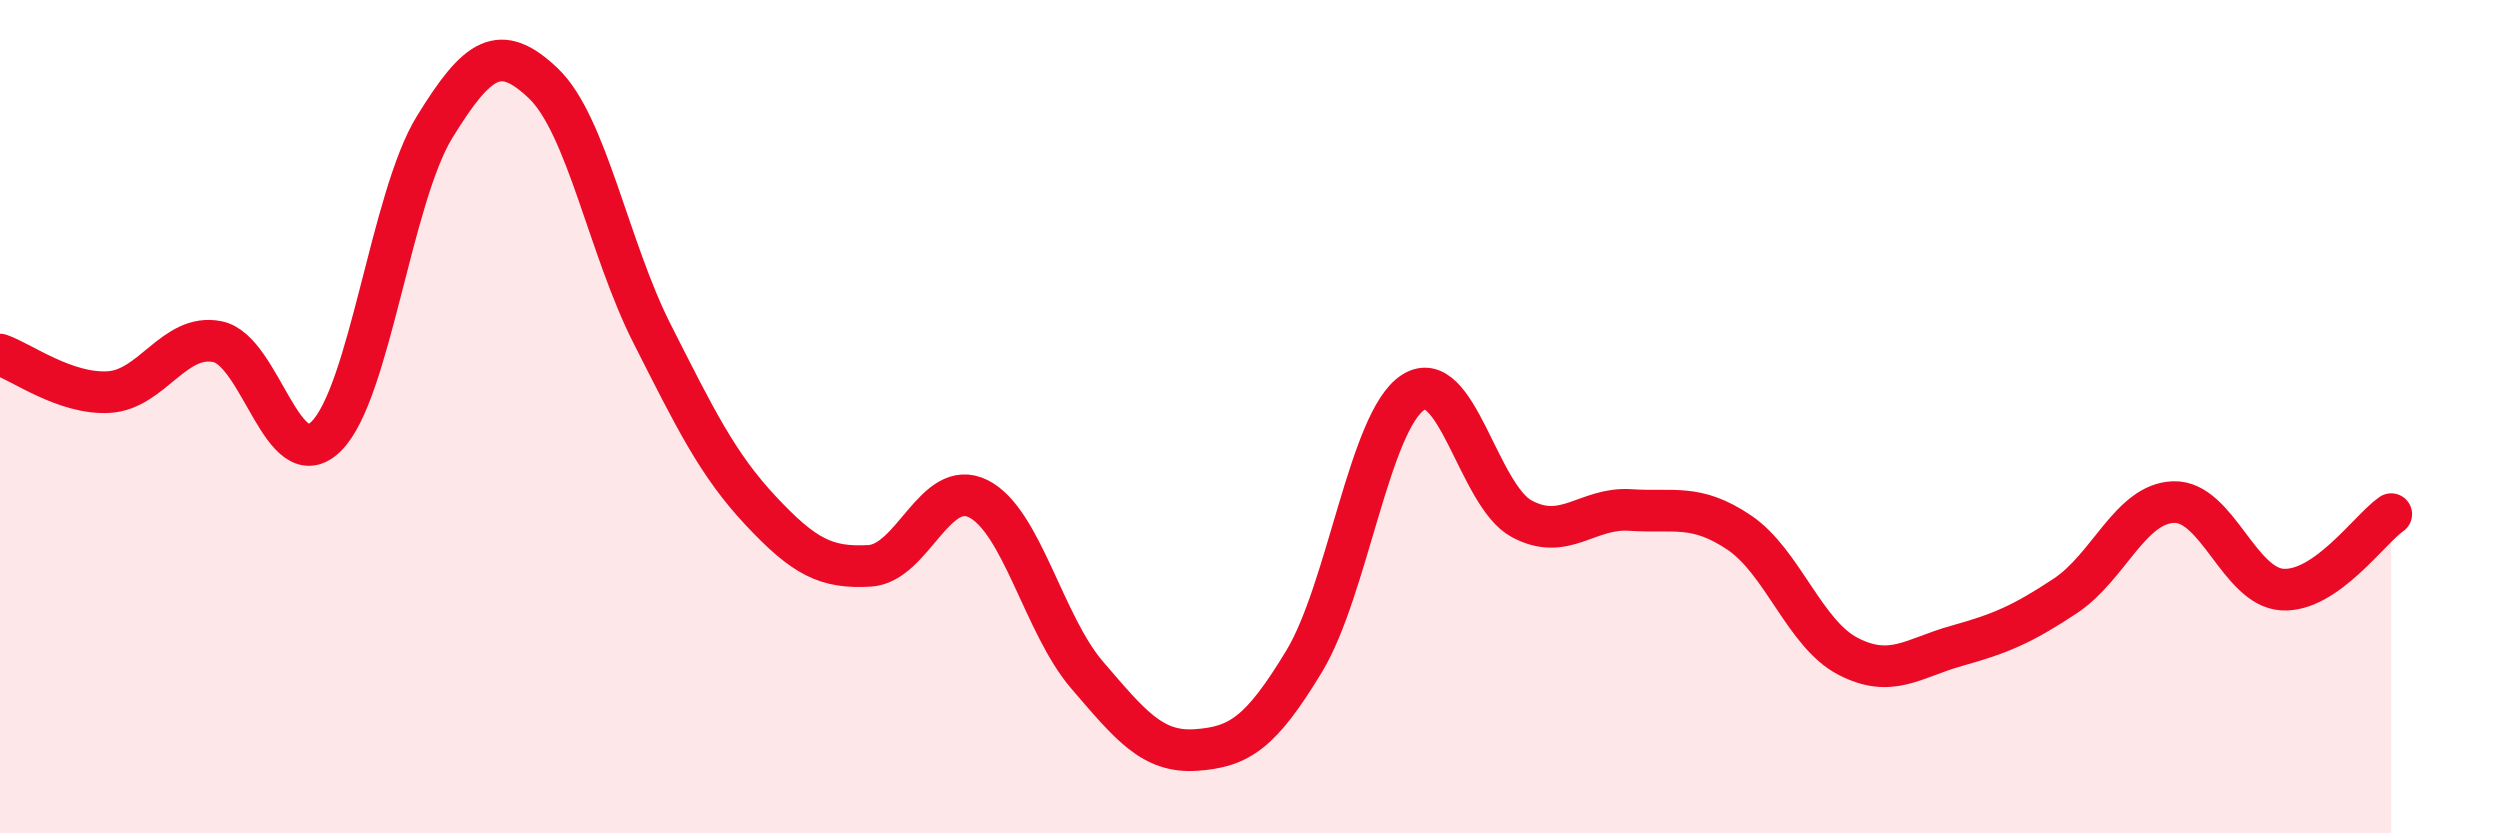
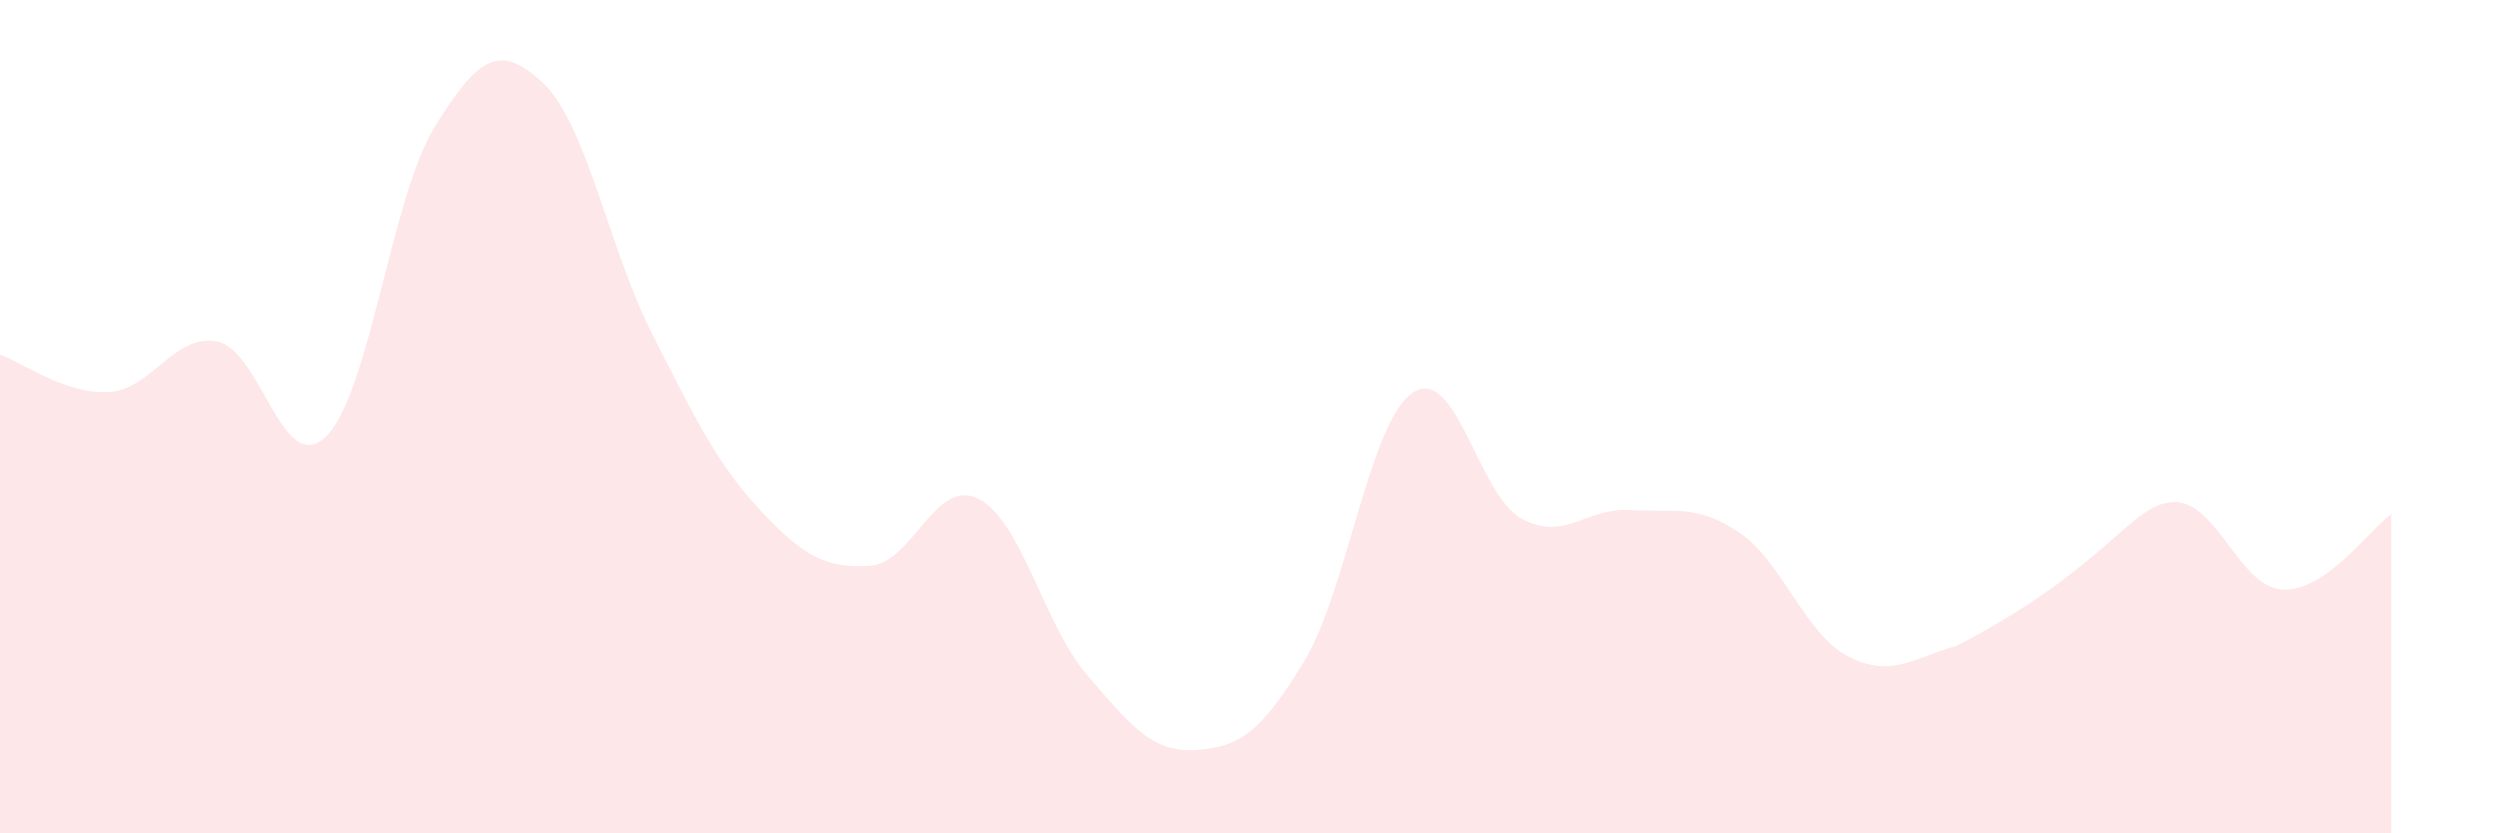
<svg xmlns="http://www.w3.org/2000/svg" width="60" height="20" viewBox="0 0 60 20">
-   <path d="M 0,8.51 C 0.52,8.69 1.57,9.47 2.61,9.41 C 3.65,9.35 4.18,7.99 5.22,8.2 C 6.26,8.41 6.79,11.5 7.83,10.47 C 8.87,9.44 9.39,4.74 10.43,3.05 C 11.47,1.36 12,1.01 13.04,2 C 14.08,2.99 14.61,5.96 15.65,8.01 C 16.69,10.06 17.22,11.15 18.26,12.26 C 19.3,13.37 19.83,13.64 20.87,13.58 C 21.91,13.52 22.44,11.45 23.48,11.97 C 24.52,12.49 25.05,14.99 26.09,16.2 C 27.13,17.41 27.66,18.07 28.7,18 C 29.74,17.93 30.26,17.59 31.3,15.87 C 32.34,14.15 32.87,10.1 33.91,9.42 C 34.95,8.74 35.48,11.89 36.52,12.45 C 37.56,13.01 38.09,12.17 39.13,12.24 C 40.17,12.31 40.7,12.08 41.74,12.78 C 42.78,13.48 43.31,15.21 44.35,15.75 C 45.39,16.29 45.92,15.79 46.96,15.5 C 48,15.21 48.53,14.99 49.57,14.3 C 50.61,13.61 51.13,12.08 52.17,12.05 C 53.21,12.02 53.74,14.09 54.78,14.15 C 55.82,14.21 56.87,12.7 57.39,12.34L57.39 20L0 20Z" fill="#EB0A25" opacity="0.1" stroke-linecap="round" stroke-linejoin="round" />
-   <path d="M 0,8.51 C 0.52,8.69 1.57,9.47 2.61,9.41 C 3.65,9.35 4.18,7.99 5.22,8.2 C 6.26,8.41 6.79,11.5 7.83,10.47 C 8.87,9.44 9.39,4.74 10.43,3.05 C 11.47,1.36 12,1.01 13.04,2 C 14.08,2.99 14.61,5.96 15.65,8.01 C 16.69,10.06 17.22,11.15 18.26,12.26 C 19.3,13.37 19.83,13.64 20.87,13.58 C 21.91,13.52 22.44,11.45 23.48,11.97 C 24.52,12.49 25.05,14.99 26.09,16.2 C 27.13,17.41 27.66,18.07 28.7,18 C 29.74,17.93 30.26,17.59 31.3,15.87 C 32.34,14.15 32.87,10.1 33.91,9.42 C 34.95,8.74 35.48,11.89 36.52,12.45 C 37.56,13.01 38.09,12.17 39.13,12.24 C 40.17,12.31 40.7,12.08 41.74,12.78 C 42.78,13.48 43.31,15.21 44.35,15.75 C 45.39,16.29 45.92,15.79 46.96,15.5 C 48,15.21 48.53,14.99 49.57,14.3 C 50.61,13.61 51.13,12.08 52.17,12.05 C 53.21,12.02 53.74,14.09 54.78,14.15 C 55.82,14.21 56.87,12.7 57.39,12.34" stroke="#EB0A25" stroke-width="1" fill="none" stroke-linecap="round" stroke-linejoin="round" />
+   <path d="M 0,8.51 C 0.52,8.69 1.57,9.47 2.61,9.41 C 3.65,9.35 4.18,7.99 5.22,8.2 C 6.26,8.41 6.79,11.5 7.83,10.47 C 8.87,9.44 9.39,4.74 10.43,3.05 C 11.47,1.36 12,1.01 13.04,2 C 14.08,2.99 14.61,5.96 15.65,8.01 C 16.69,10.06 17.22,11.15 18.26,12.26 C 19.3,13.37 19.83,13.64 20.87,13.58 C 21.91,13.52 22.44,11.45 23.48,11.97 C 24.52,12.49 25.05,14.99 26.09,16.2 C 27.13,17.41 27.66,18.07 28.7,18 C 29.74,17.93 30.26,17.59 31.3,15.87 C 32.34,14.15 32.87,10.1 33.91,9.42 C 34.95,8.74 35.48,11.89 36.52,12.45 C 37.56,13.01 38.09,12.17 39.13,12.24 C 40.17,12.31 40.7,12.08 41.74,12.78 C 42.78,13.48 43.31,15.21 44.35,15.75 C 45.39,16.29 45.92,15.79 46.96,15.5 C 50.61,13.61 51.13,12.08 52.17,12.05 C 53.21,12.02 53.74,14.09 54.78,14.15 C 55.82,14.21 56.87,12.7 57.39,12.34L57.39 20L0 20Z" fill="#EB0A25" opacity="0.1" stroke-linecap="round" stroke-linejoin="round" />
</svg>